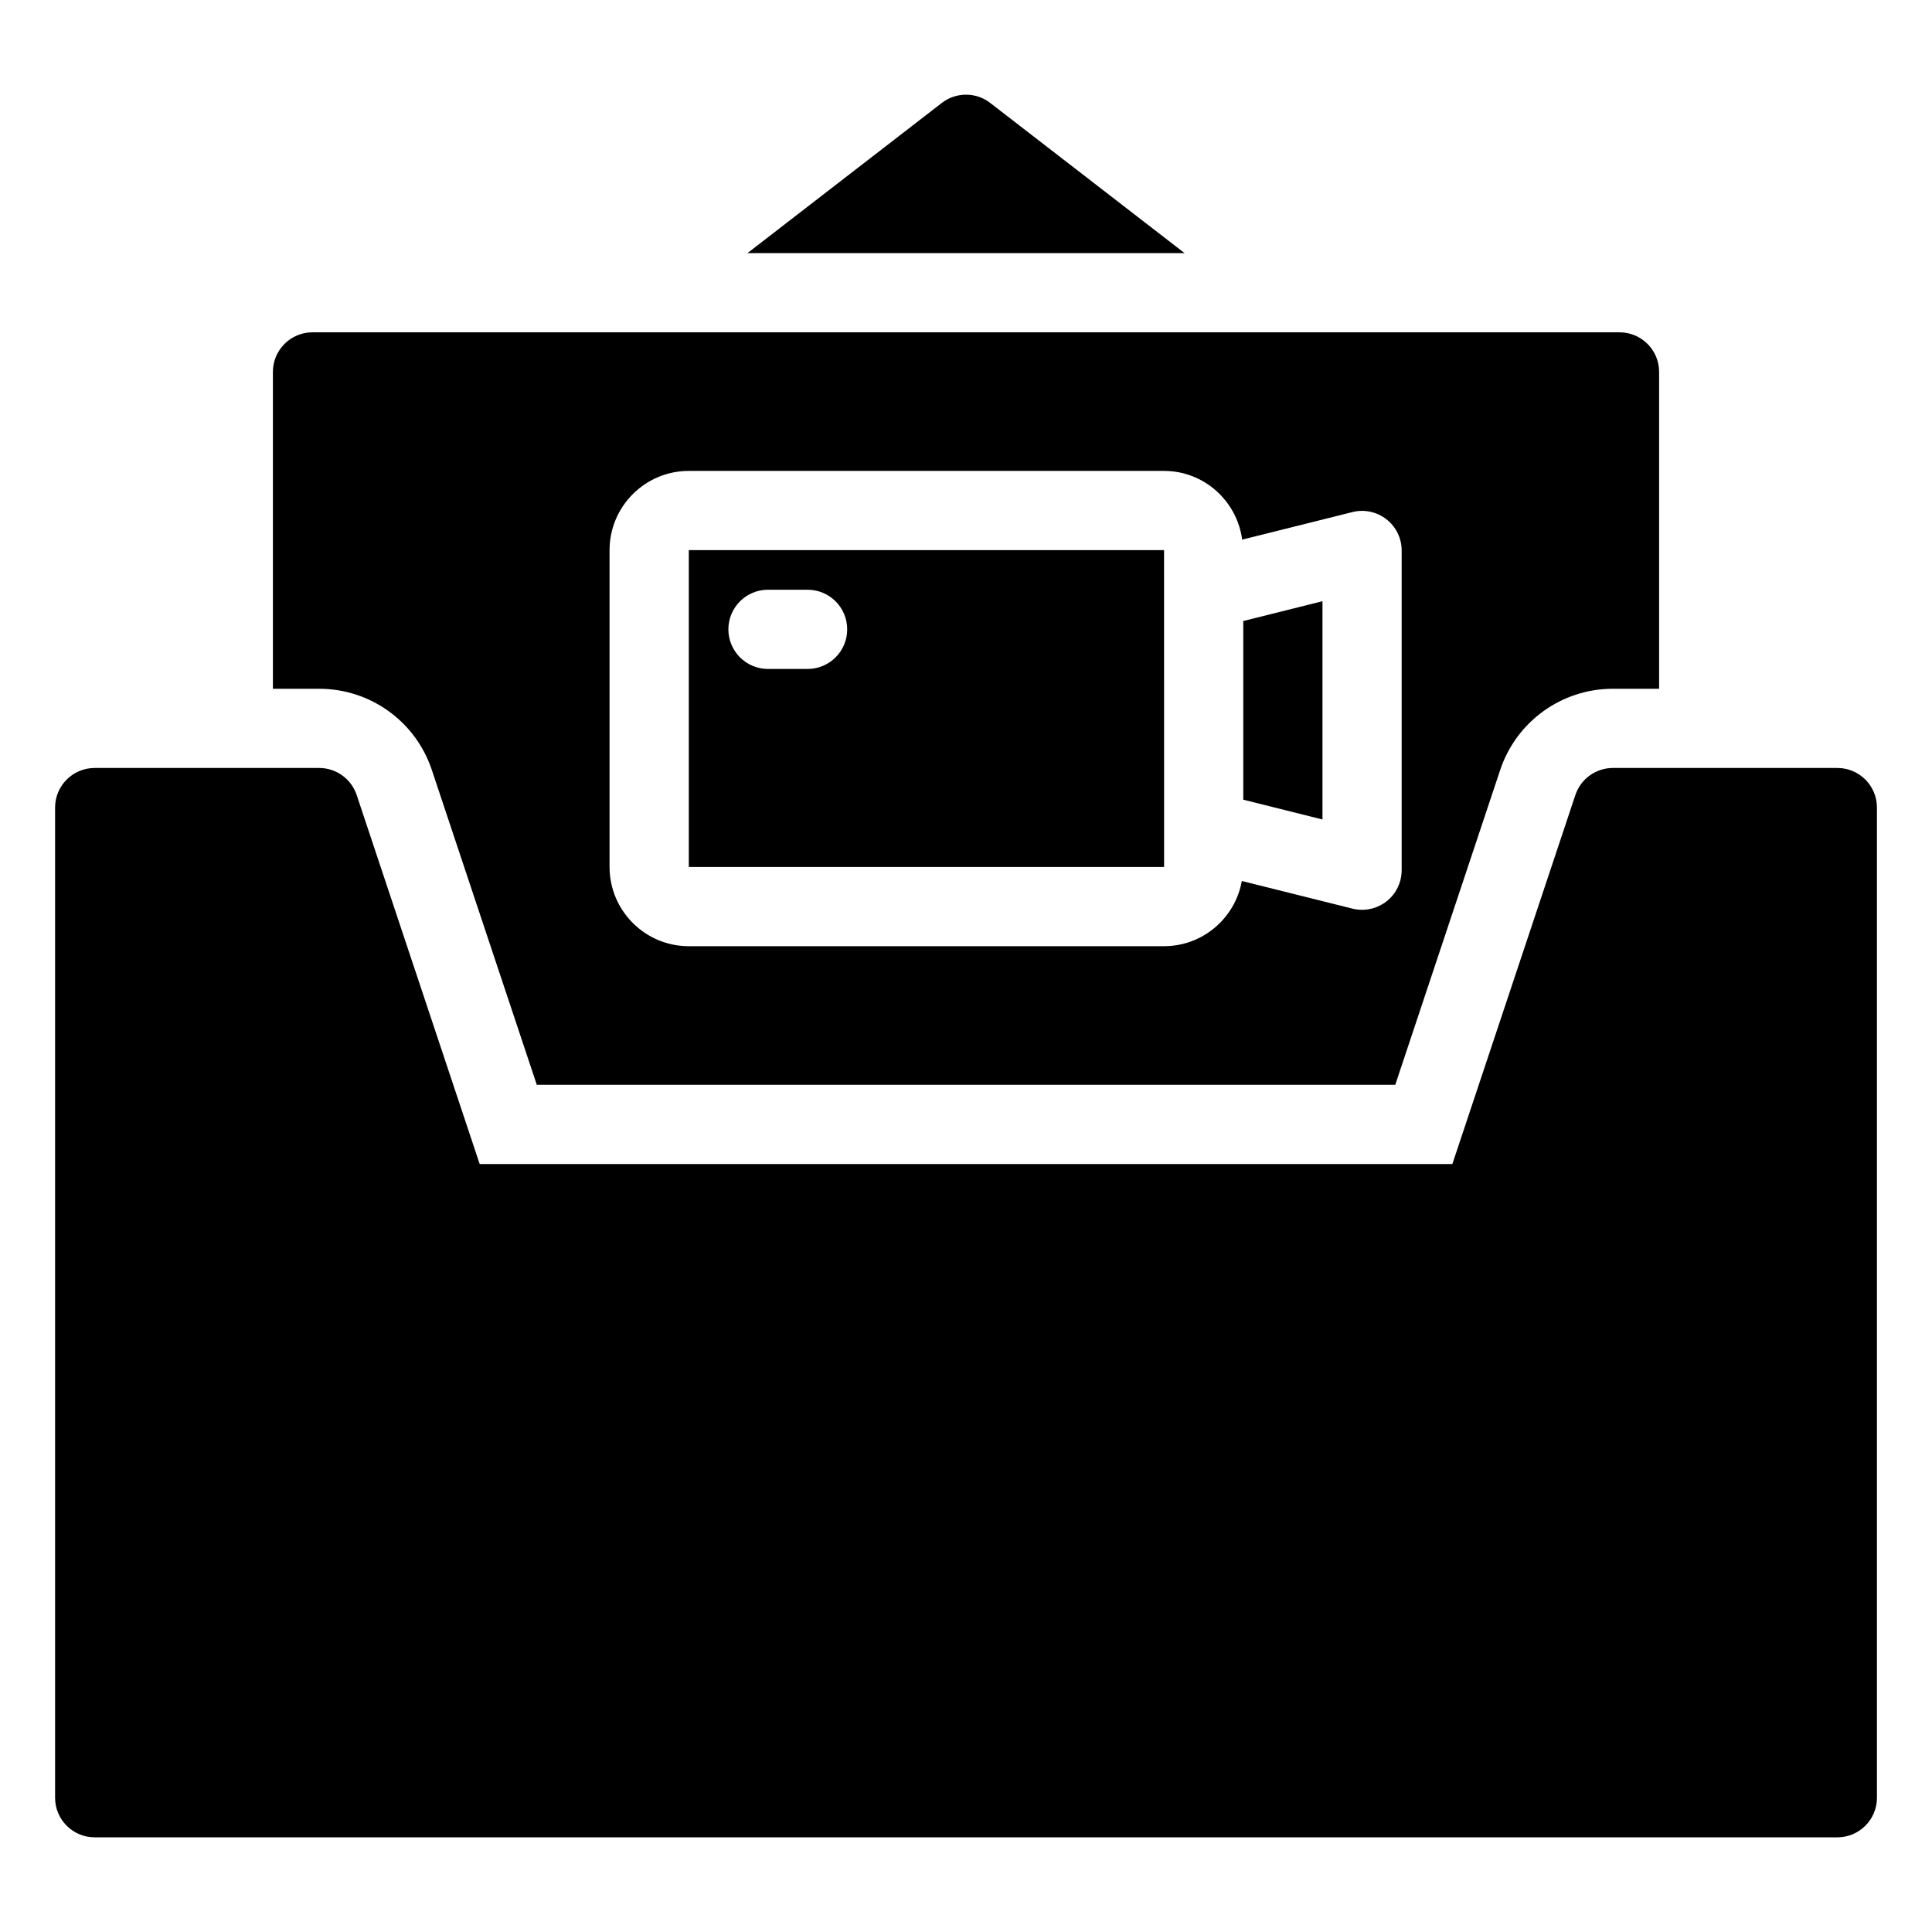
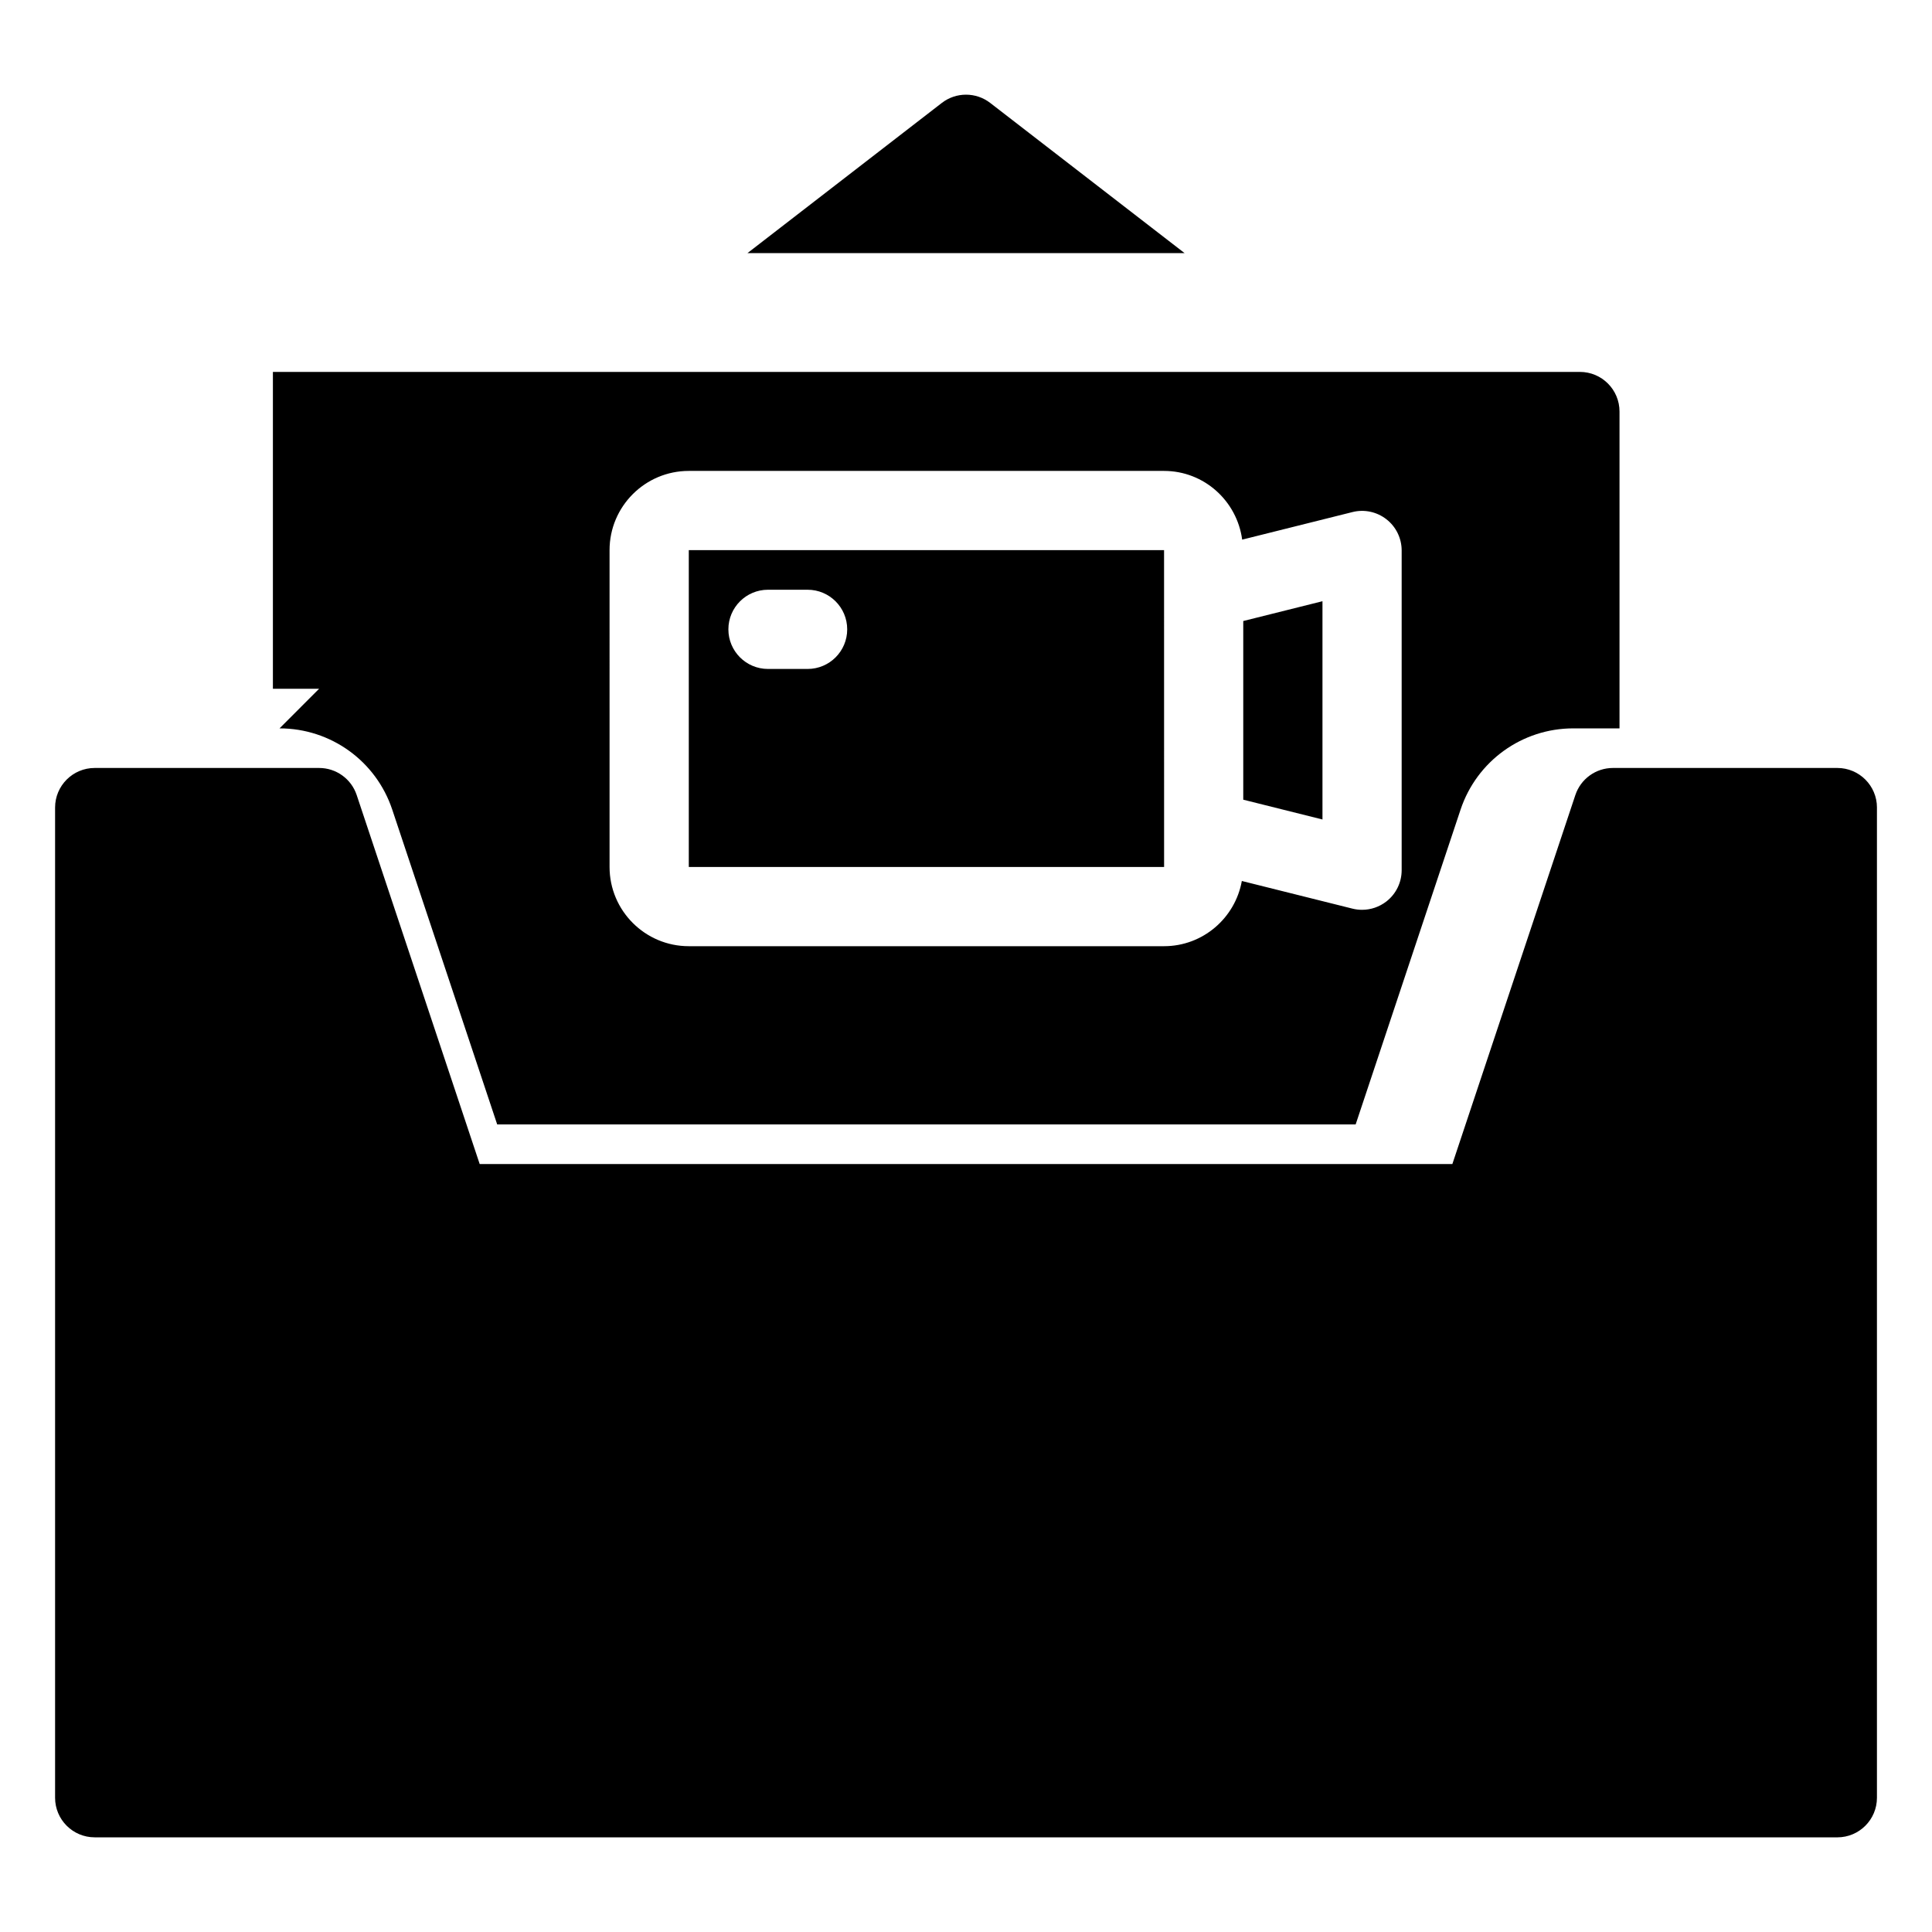
<svg xmlns="http://www.w3.org/2000/svg" fill="#000000" width="800px" height="800px" version="1.1" viewBox="144 144 512 512">
-   <path d="m641.41 358.02v262.4c0 5.797-4.699 10.496-10.496 10.496l-461.82-0.004c-5.797 0-10.496-4.699-10.496-10.496v-262.4c0-5.797 4.699-10.496 10.496-10.496h59.477c4.519 0 8.527 2.891 9.957 7.176l32.594 97.785h257.77l32.594-97.781c1.43-4.289 5.438-7.18 9.957-7.18h59.477c5.797 0 10.496 4.699 10.496 10.496zm-234.99-186.74c-3.777-2.922-9.055-2.922-12.832 0l-51.496 39.793h115.83zm46.078 202.48h-125.96v-83.969h125.95zm-83.98-62.977c0-5.797-4.699-10.496-10.496-10.496h-10.496c-5.797 0-10.496 4.699-10.496 10.496s4.699 10.496 10.496 10.496h10.496c5.797 0 10.496-4.699 10.496-10.496zm125.95-7.453-20.992 5.246v47.348l20.992 5.246zm-265.9 23.199h-12.246v-83.969c0-5.797 4.699-10.496 10.496-10.496h346.37c5.797 0 10.496 4.699 10.496 10.496v83.969h-12.246c-13.57 0-25.578 8.652-29.875 21.531l-27.805 83.43h-227.5l-27.812-83.434c-4.293-12.879-16.297-21.527-29.871-21.527zm76.973 47.23c0 11.574 9.418 20.992 20.992 20.992h125.95c10.305 0 18.855-7.477 20.617-17.281l29.32 7.328c0.836 0.211 1.691 0.312 2.539 0.312 2.316 0 4.594-0.77 6.461-2.223 2.547-1.988 4.035-5.043 4.035-8.273v-84.727c0-3.231-1.488-6.285-4.035-8.273-2.555-1.992-5.883-2.703-9.004-1.91l-29.227 7.305c-1.375-10.25-10.086-18.211-20.707-18.211h-125.95c-11.574 0-20.992 9.418-20.992 20.992z" />
+   <path d="m641.41 358.02v262.4c0 5.797-4.699 10.496-10.496 10.496l-461.82-0.004c-5.797 0-10.496-4.699-10.496-10.496v-262.4c0-5.797 4.699-10.496 10.496-10.496h59.477c4.519 0 8.527 2.891 9.957 7.176l32.594 97.785h257.77l32.594-97.781c1.43-4.289 5.438-7.18 9.957-7.18h59.477c5.797 0 10.496 4.699 10.496 10.496zm-234.99-186.74c-3.777-2.922-9.055-2.922-12.832 0l-51.496 39.793h115.83zm46.078 202.48h-125.96v-83.969h125.95zm-83.98-62.977c0-5.797-4.699-10.496-10.496-10.496h-10.496c-5.797 0-10.496 4.699-10.496 10.496s4.699 10.496 10.496 10.496h10.496c5.797 0 10.496-4.699 10.496-10.496zm125.95-7.453-20.992 5.246v47.348l20.992 5.246zm-265.9 23.199h-12.246v-83.969h346.37c5.797 0 10.496 4.699 10.496 10.496v83.969h-12.246c-13.57 0-25.578 8.652-29.875 21.531l-27.805 83.43h-227.5l-27.812-83.434c-4.293-12.879-16.297-21.527-29.871-21.527zm76.973 47.23c0 11.574 9.418 20.992 20.992 20.992h125.95c10.305 0 18.855-7.477 20.617-17.281l29.32 7.328c0.836 0.211 1.691 0.312 2.539 0.312 2.316 0 4.594-0.77 6.461-2.223 2.547-1.988 4.035-5.043 4.035-8.273v-84.727c0-3.231-1.488-6.285-4.035-8.273-2.555-1.992-5.883-2.703-9.004-1.91l-29.227 7.305c-1.375-10.25-10.086-18.211-20.707-18.211h-125.95c-11.574 0-20.992 9.418-20.992 20.992z" />
</svg>